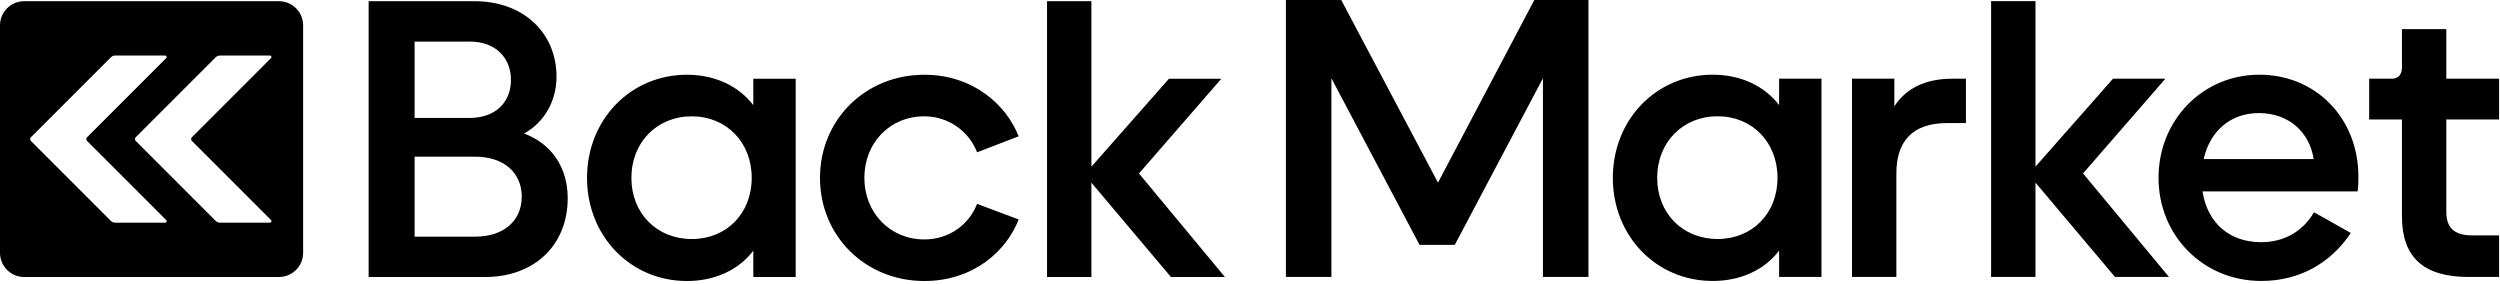
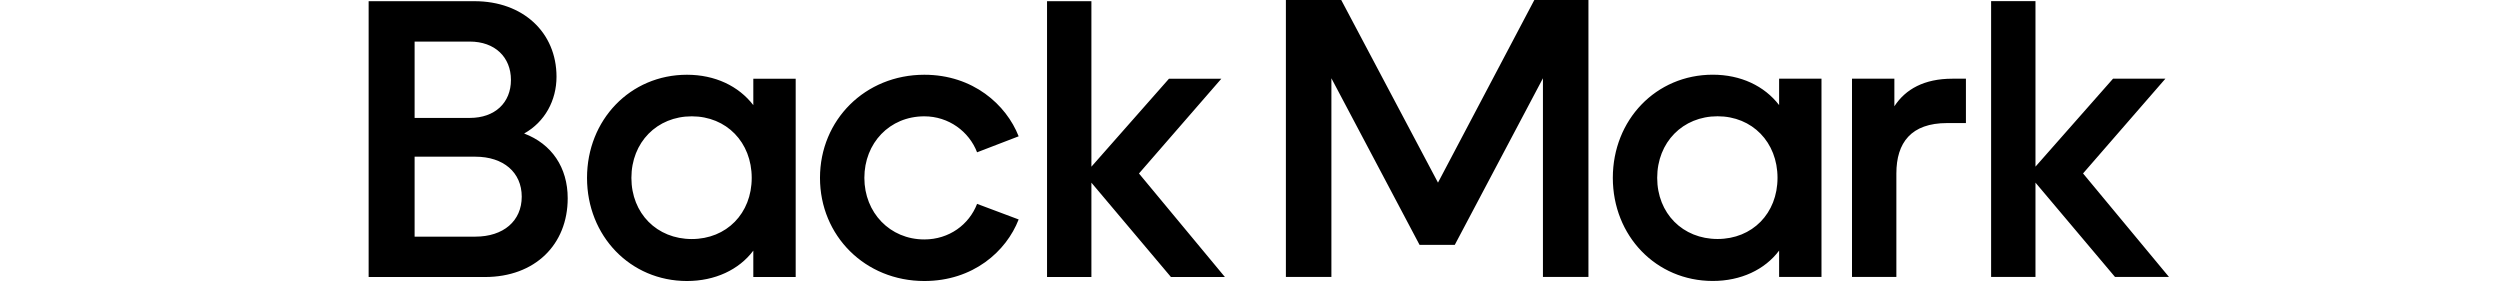
<svg xmlns="http://www.w3.org/2000/svg" width="440px" height="50px" viewBox="0 0 440 50" version="1.1">
  <title>Logo (1)</title>
  <g id="Page-1" stroke="none" stroke-width="1" fill="none" fill-rule="evenodd">
    <g id="Sellercloud.com-–-Integrations-/-Houzz" transform="translate(-1072, -291)" fill="#000000" fill-rule="nonzero">
      <g id="Logo-(1)" transform="translate(1072, 291)">
        <path d="M64.88,48.755 L64.88,0.211 L83.524,0.211 C92.037,0.211 97.946,5.699 97.946,13.508 C97.946,17.659 95.906,21.458 92.248,23.498 C97.102,25.327 99.916,29.478 99.916,34.895 C99.916,43.056 94.147,48.755 85.353,48.755 L64.88,48.755 Z M72.971,20.754 L82.68,20.754 C87.112,20.754 89.926,18.081 89.926,14.071 C89.926,10.06 87.112,7.317 82.68,7.317 L72.971,7.317 L72.971,20.754 L72.971,20.754 Z M72.971,41.649 L83.664,41.649 C88.589,41.649 91.825,38.905 91.825,34.614 C91.825,30.322 88.589,27.578 83.664,27.578 L72.971,27.578 L72.971,41.649 L72.971,41.649 Z M103.316,31.307 C103.316,21.106 110.915,13.156 120.905,13.156 C125.829,13.156 129.98,15.126 132.583,18.503 L132.583,13.86 L140.041,13.86 L140.041,48.755 L132.583,48.755 L132.583,44.111 C130.051,47.488 125.829,49.458 120.905,49.458 C110.915,49.458 103.316,41.508 103.316,31.307 L103.316,31.307 Z M132.302,31.307 C132.302,25.046 127.87,20.473 121.749,20.473 C115.628,20.473 111.126,25.046 111.126,31.307 C111.126,37.569 115.628,42.071 121.749,42.071 C127.87,42.071 132.302,37.569 132.302,31.307 L132.302,31.307 Z M144.318,31.307 C144.318,21.106 152.268,13.156 162.68,13.156 C171.263,13.156 177.102,18.433 179.283,23.99 L171.966,26.805 C170.559,23.146 166.971,20.473 162.68,20.473 C156.559,20.473 152.127,25.186 152.127,31.307 C152.127,37.428 156.629,42.142 162.68,42.142 C167.042,42.142 170.559,39.538 171.966,35.88 L179.283,38.624 C177.102,44.252 171.263,49.458 162.68,49.458 C152.268,49.458 144.318,41.508 144.318,31.307 L144.318,31.307 Z M184.278,48.755 L184.278,0.211 L192.087,0.211 L192.087,29.337 L205.736,13.86 L214.952,13.86 L200.459,30.533 L215.585,48.755 L206.088,48.755 L192.087,32.151 L192.087,48.755 L184.278,48.755 Z M226.317,48.746 L226.317,0 L236.058,0 L253.086,32.143 L270.042,0 L279.566,0 L279.566,48.746 L271.557,48.746 L271.557,13.775 L256.044,43.091 L249.839,43.091 L234.326,13.775 L234.326,48.743 L226.317,48.743 L226.317,48.746 Z M283.857,31.298 C283.857,21.097 291.455,13.147 301.445,13.147 C306.37,13.147 310.521,15.117 313.124,18.494 L313.124,13.851 L320.581,13.851 L320.581,48.746 L313.124,48.746 L313.124,44.103 C310.591,47.48 306.37,49.449 301.445,49.449 C291.455,49.449 283.857,41.5 283.857,31.298 L283.857,31.298 Z M312.843,31.298 C312.843,25.037 308.41,20.464 302.29,20.464 C296.169,20.464 291.666,25.037 291.666,31.298 C291.666,37.56 296.169,42.062 302.29,42.062 C308.41,42.062 312.843,37.56 312.843,31.298 L312.843,31.298 Z M325.952,48.746 L325.952,13.851 L333.409,13.851 L333.409,18.705 C335.379,15.68 338.686,13.851 343.61,13.851 L346.002,13.851 L346.002,21.66 L342.696,21.66 C336.364,21.66 333.761,25.107 333.761,30.524 L333.761,48.746 L325.952,48.746 Z M350.435,48.746 L350.435,0.199 L358.244,0.199 L358.244,29.328 L371.892,13.851 L381.109,13.851 L366.616,30.524 L381.742,48.746 L372.244,48.746 L358.244,32.143 L358.244,48.746 L350.435,48.746 L350.435,48.746 Z" id="Shape" />
-         <path d="M379.901,31.298 C379.901,21.097 387.71,13.147 397.63,13.147 C407.55,13.147 415.077,20.745 415.077,31.087 C415.077,31.932 415.077,32.846 414.937,33.69 L387.64,33.69 C388.554,39.389 392.494,42.625 397.982,42.625 C402.203,42.625 405.439,40.515 407.268,37.349 L413.741,41.007 C410.223,46.284 404.736,49.449 397.982,49.449 C387.71,49.449 379.901,41.429 379.901,31.298 Z M387.851,27.992 L407.198,27.992 C406.494,23.278 402.836,19.901 397.559,19.901 C392.705,19.901 388.976,22.926 387.851,27.992 L387.851,27.992 Z M434.492,48.746 C426.542,48.746 422.743,45.299 422.743,38.052 L422.743,21.027 L416.974,21.027 L416.974,13.851 L420.984,13.851 C422.039,13.851 422.743,13.147 422.743,11.881 L422.743,5.124 L430.552,5.124 L430.552,13.848 L439.839,13.848 L439.839,21.024 L430.552,21.024 L430.552,37.275 C430.552,40.019 431.889,41.426 435.055,41.426 L439.839,41.426 L439.839,48.743 L434.492,48.743 L434.492,48.746 Z M49.086,0.211 L4.265,0.211 C1.908,0.211 0,2.114 0,4.464 L0,44.501 C0,46.852 1.908,48.755 4.265,48.755 L49.086,48.755 C51.44,48.755 53.351,46.849 53.351,44.501 L53.351,4.464 C53.351,2.116 51.443,0.211 49.086,0.211 Z M29.062,39.19 L20.265,39.19 C19.983,39.19 19.716,39.078 19.517,38.879 L5.435,24.797 C5.262,24.624 5.262,24.342 5.435,24.166 L19.517,10.084 C19.716,9.885 19.983,9.773 20.265,9.773 L29.062,9.773 C29.302,9.773 29.422,10.063 29.252,10.231 L15.316,24.166 C15.144,24.339 15.144,24.621 15.316,24.797 L29.252,38.732 C29.422,38.902 29.302,39.19 29.062,39.19 L29.062,39.19 Z M33.764,24.797 L47.699,38.732 C47.869,38.902 47.749,39.19 47.509,39.19 L38.712,39.19 C38.43,39.19 38.164,39.078 37.964,38.879 L23.882,24.794 C23.709,24.621 23.709,24.339 23.882,24.163 L37.964,10.081 C38.164,9.882 38.43,9.77 38.712,9.77 L47.509,9.77 C47.749,9.77 47.869,10.06 47.699,10.228 L33.764,24.163 C33.591,24.336 33.591,24.618 33.764,24.794 L33.764,24.797 Z" id="Shape" />
      </g>
    </g>
  </g>
</svg>